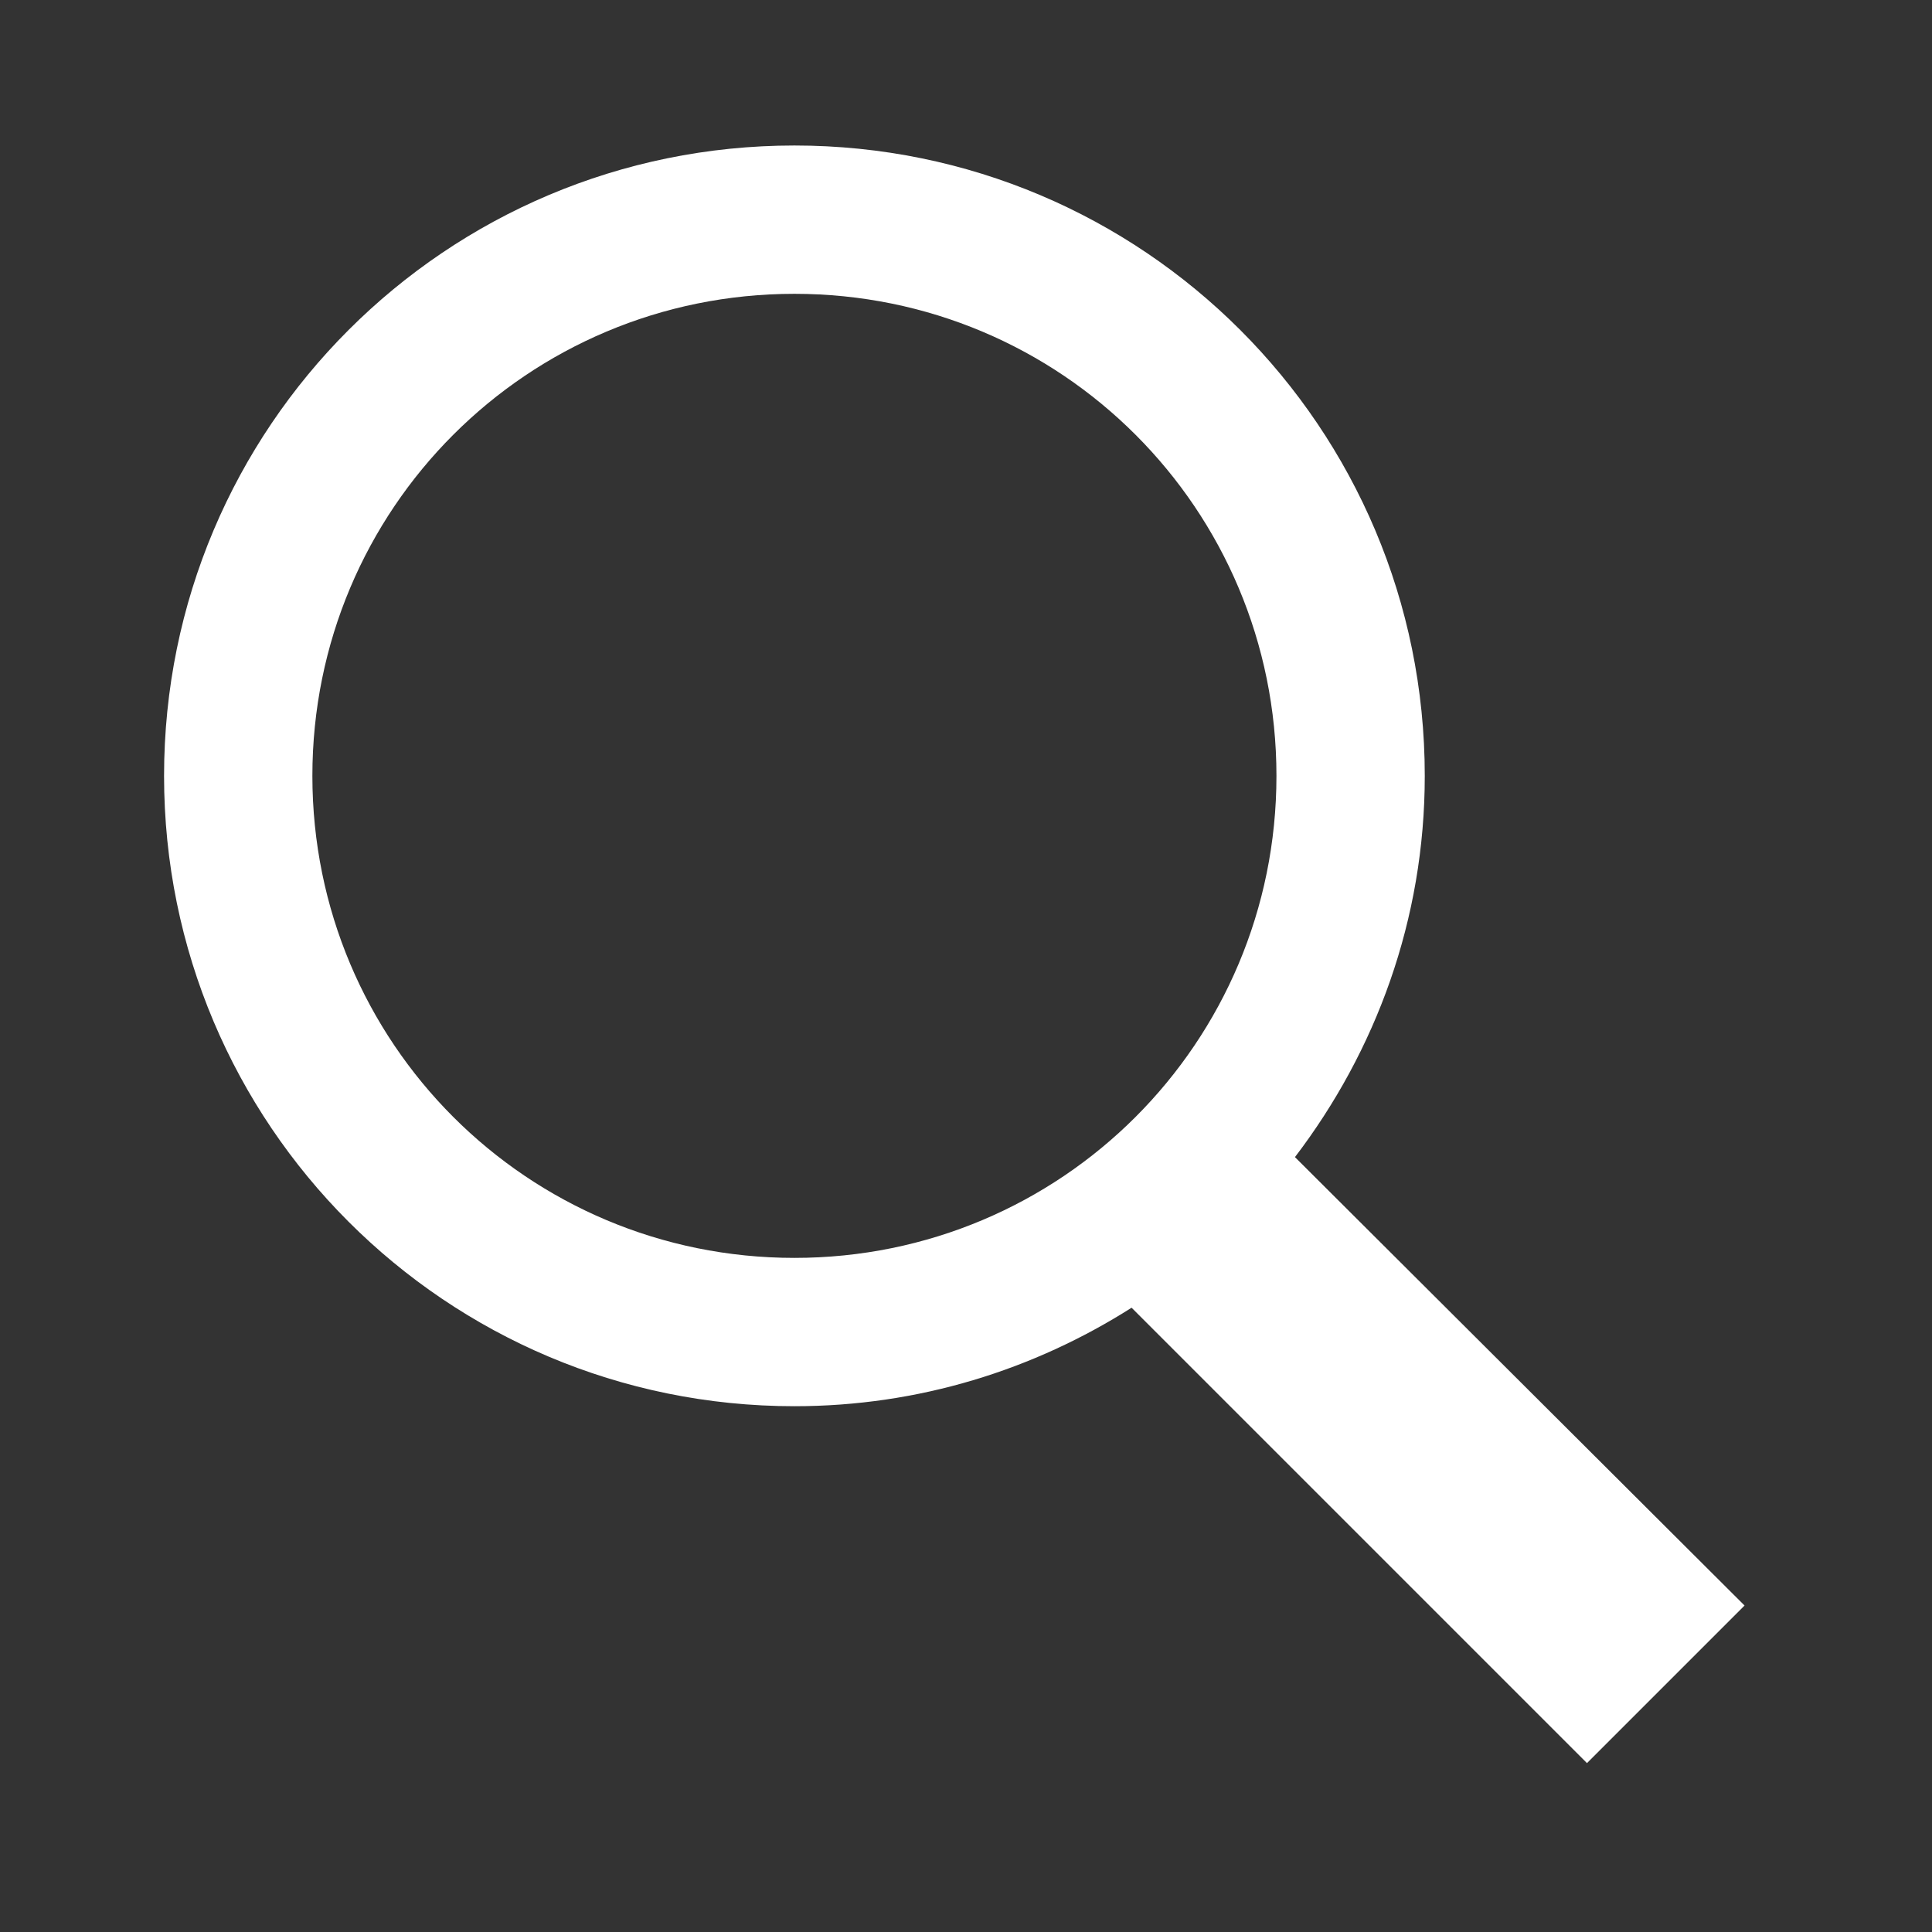
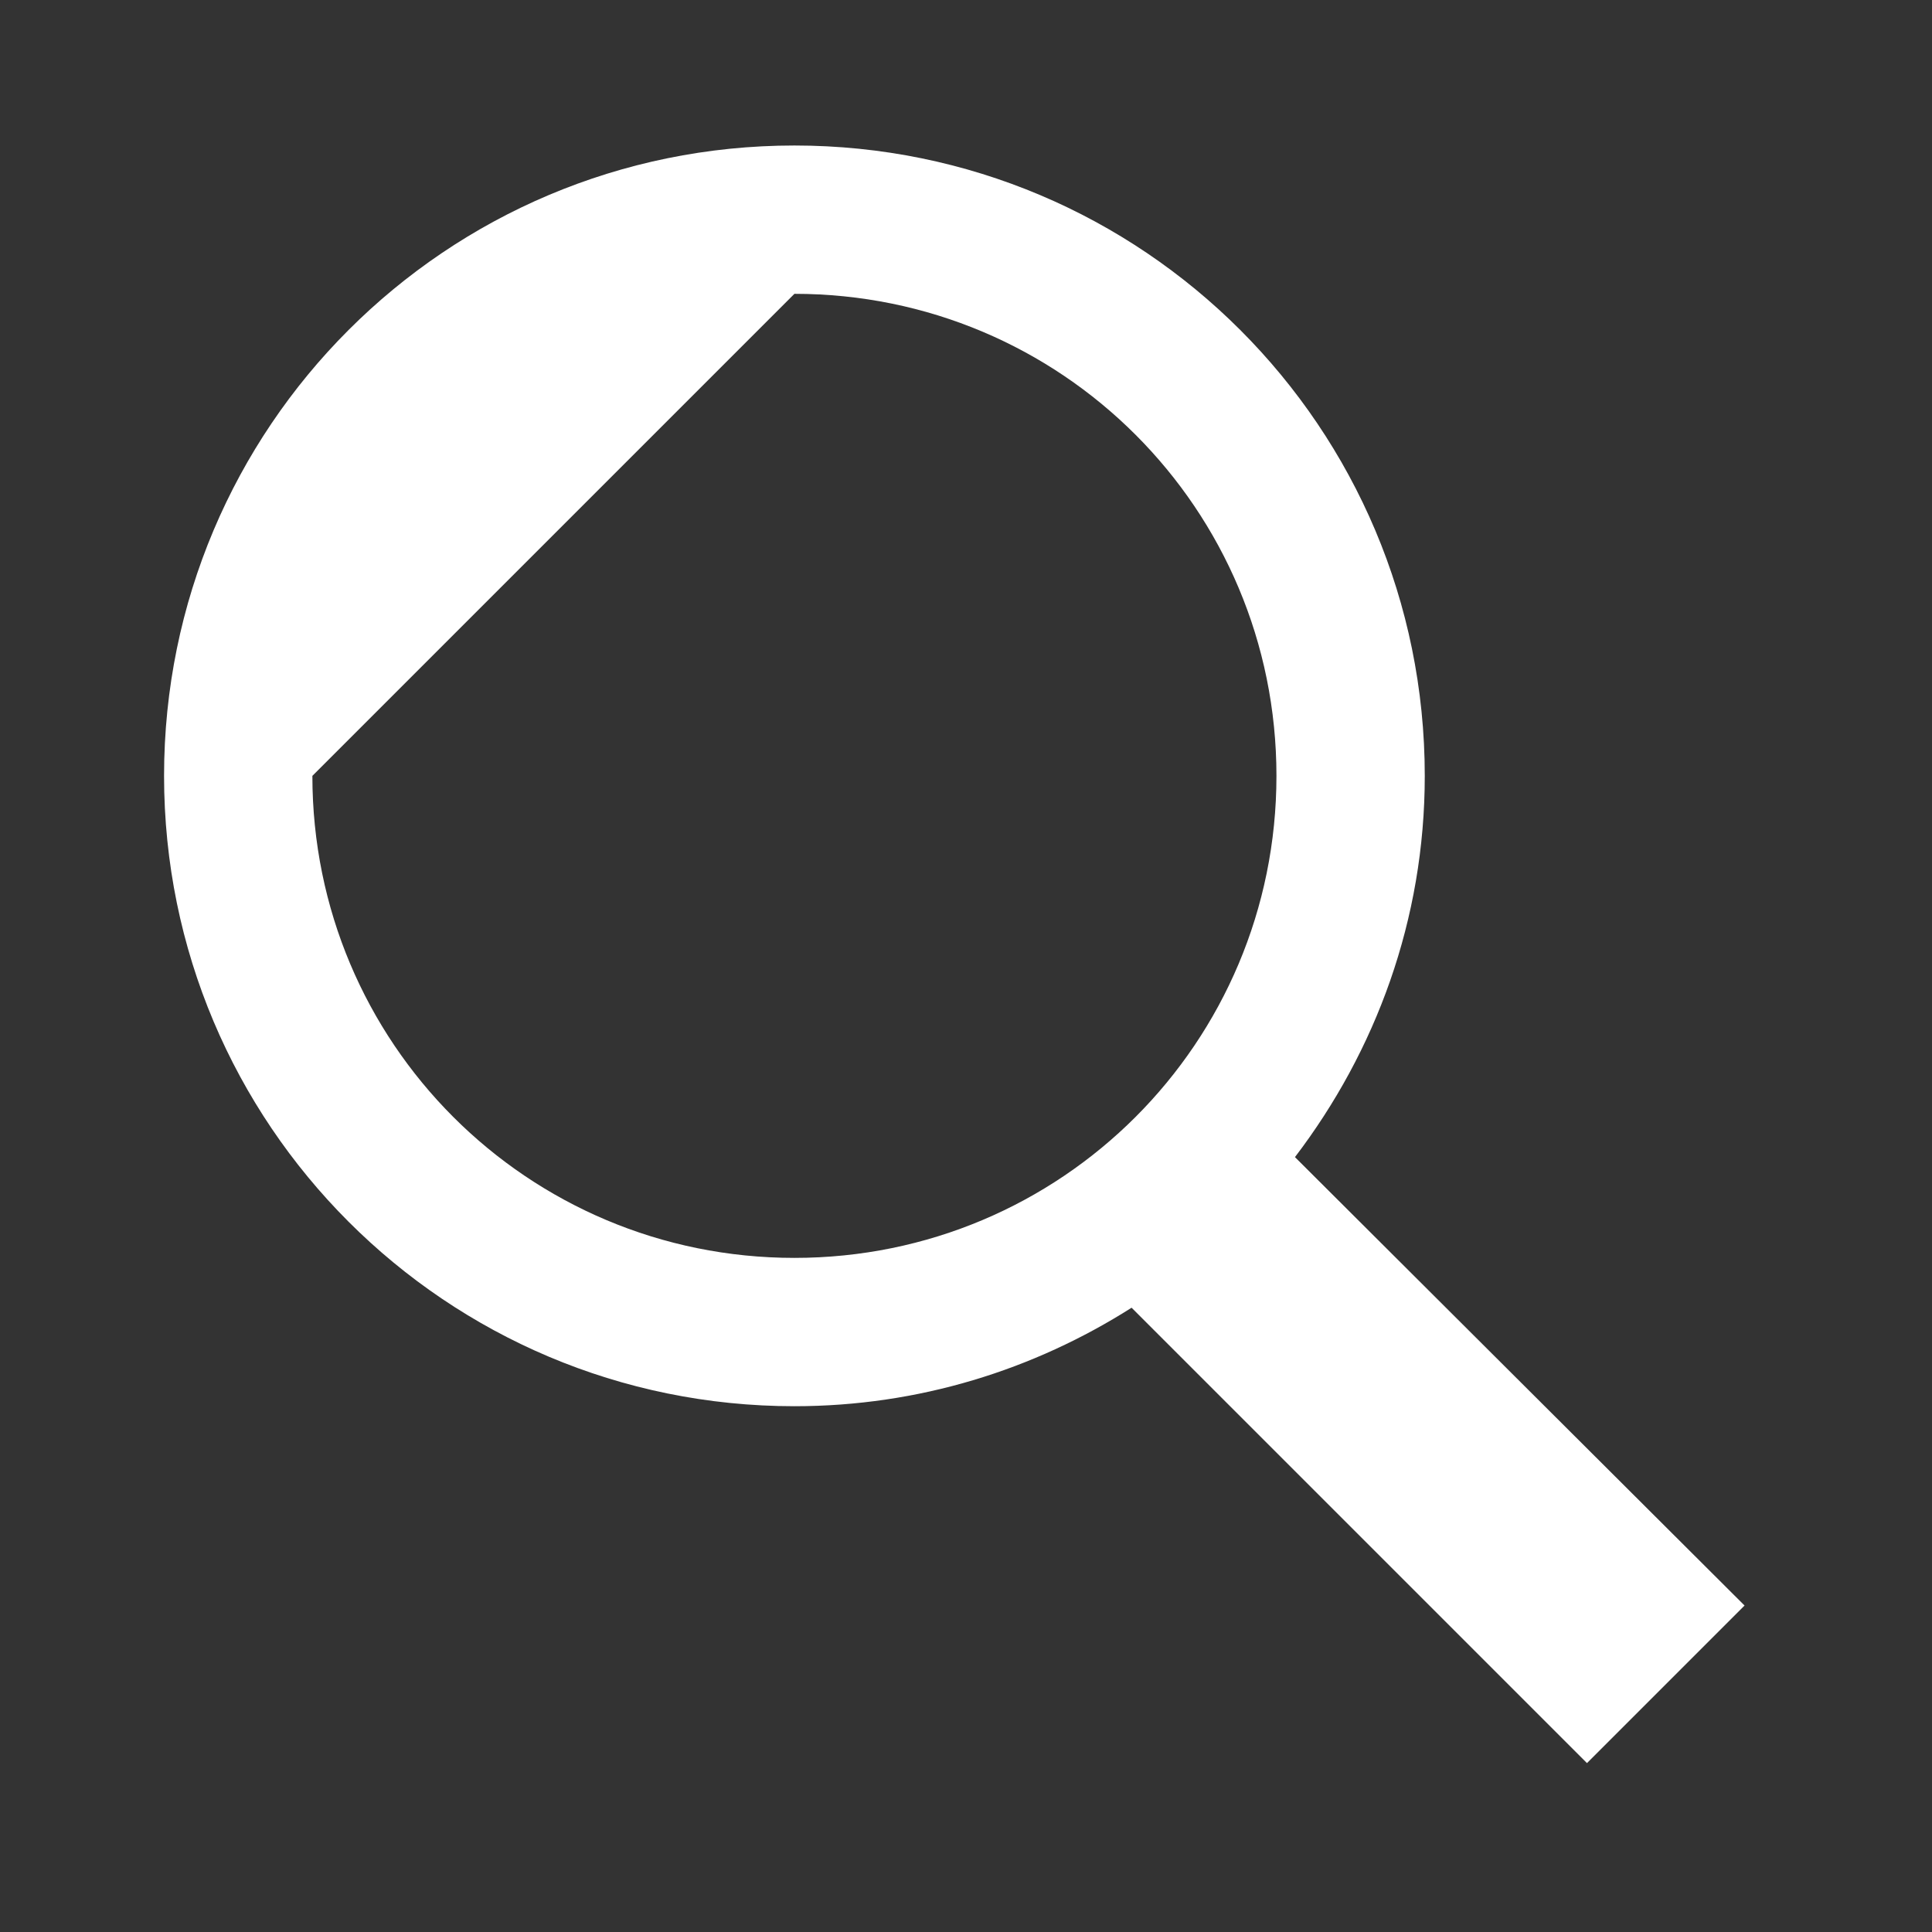
<svg xmlns="http://www.w3.org/2000/svg" width="48" height="48" viewBox="0 0 48 48" fill="none">
  <rect x="0" y="0" width="48" height="48" fill="#333333" stroke="none" />
-   <path d="M19.737 3.615C11.079 3.615 4.076 10.618 4.076 19.276C4.076 27.934 11.079 34.937 19.737 34.937C22.828 34.937 25.689 34.03 28.114 32.49L39.428 43.804L43.343 39.889L32.173 28.748C34.181 26.113 35.398 22.85 35.398 19.276C35.398 10.618 28.395 3.615 19.737 3.615ZM19.737 7.3C26.369 7.3 31.713 12.644 31.713 19.276C31.713 25.908 26.369 31.252 19.737 31.252C13.105 31.252 7.761 25.908 7.761 19.276C7.761 12.644 13.105 7.3 19.737 7.3Z" fill="white" />
+   <path d="M19.737 3.615C11.079 3.615 4.076 10.618 4.076 19.276C4.076 27.934 11.079 34.937 19.737 34.937C22.828 34.937 25.689 34.03 28.114 32.49L39.428 43.804L43.343 39.889L32.173 28.748C34.181 26.113 35.398 22.85 35.398 19.276C35.398 10.618 28.395 3.615 19.737 3.615ZM19.737 7.3C26.369 7.3 31.713 12.644 31.713 19.276C31.713 25.908 26.369 31.252 19.737 31.252C13.105 31.252 7.761 25.908 7.761 19.276Z" fill="white" />
</svg>